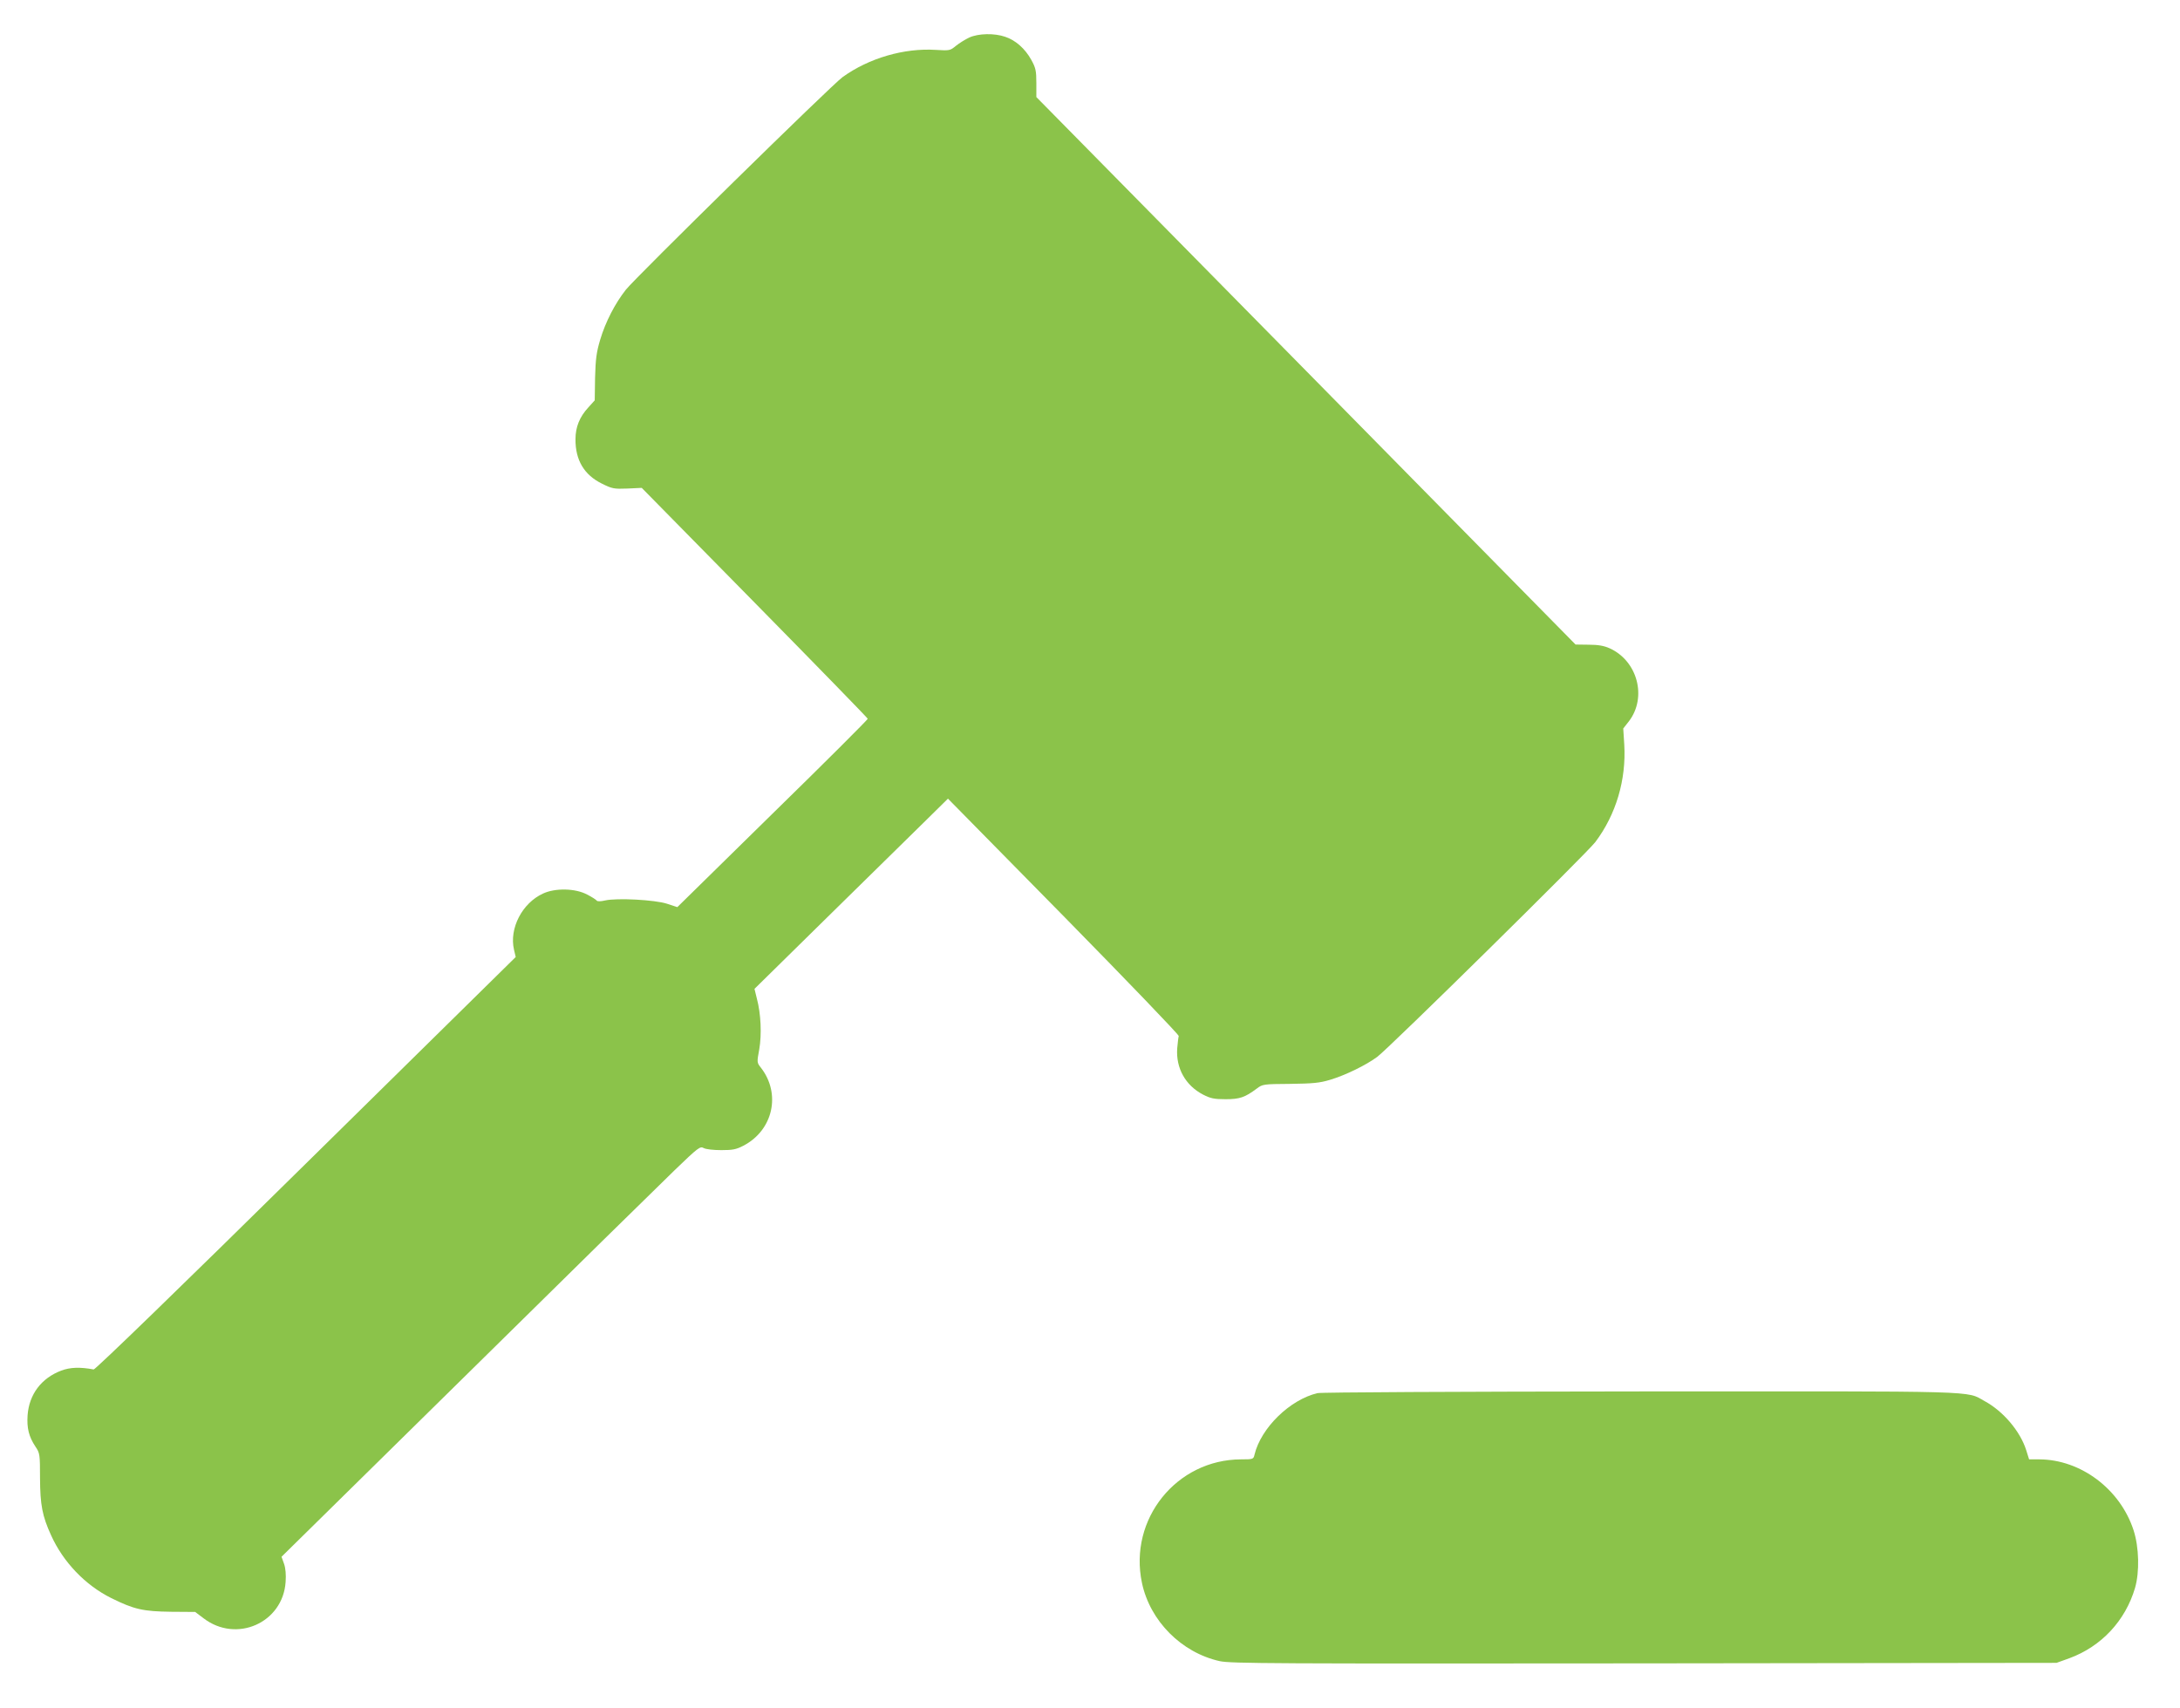
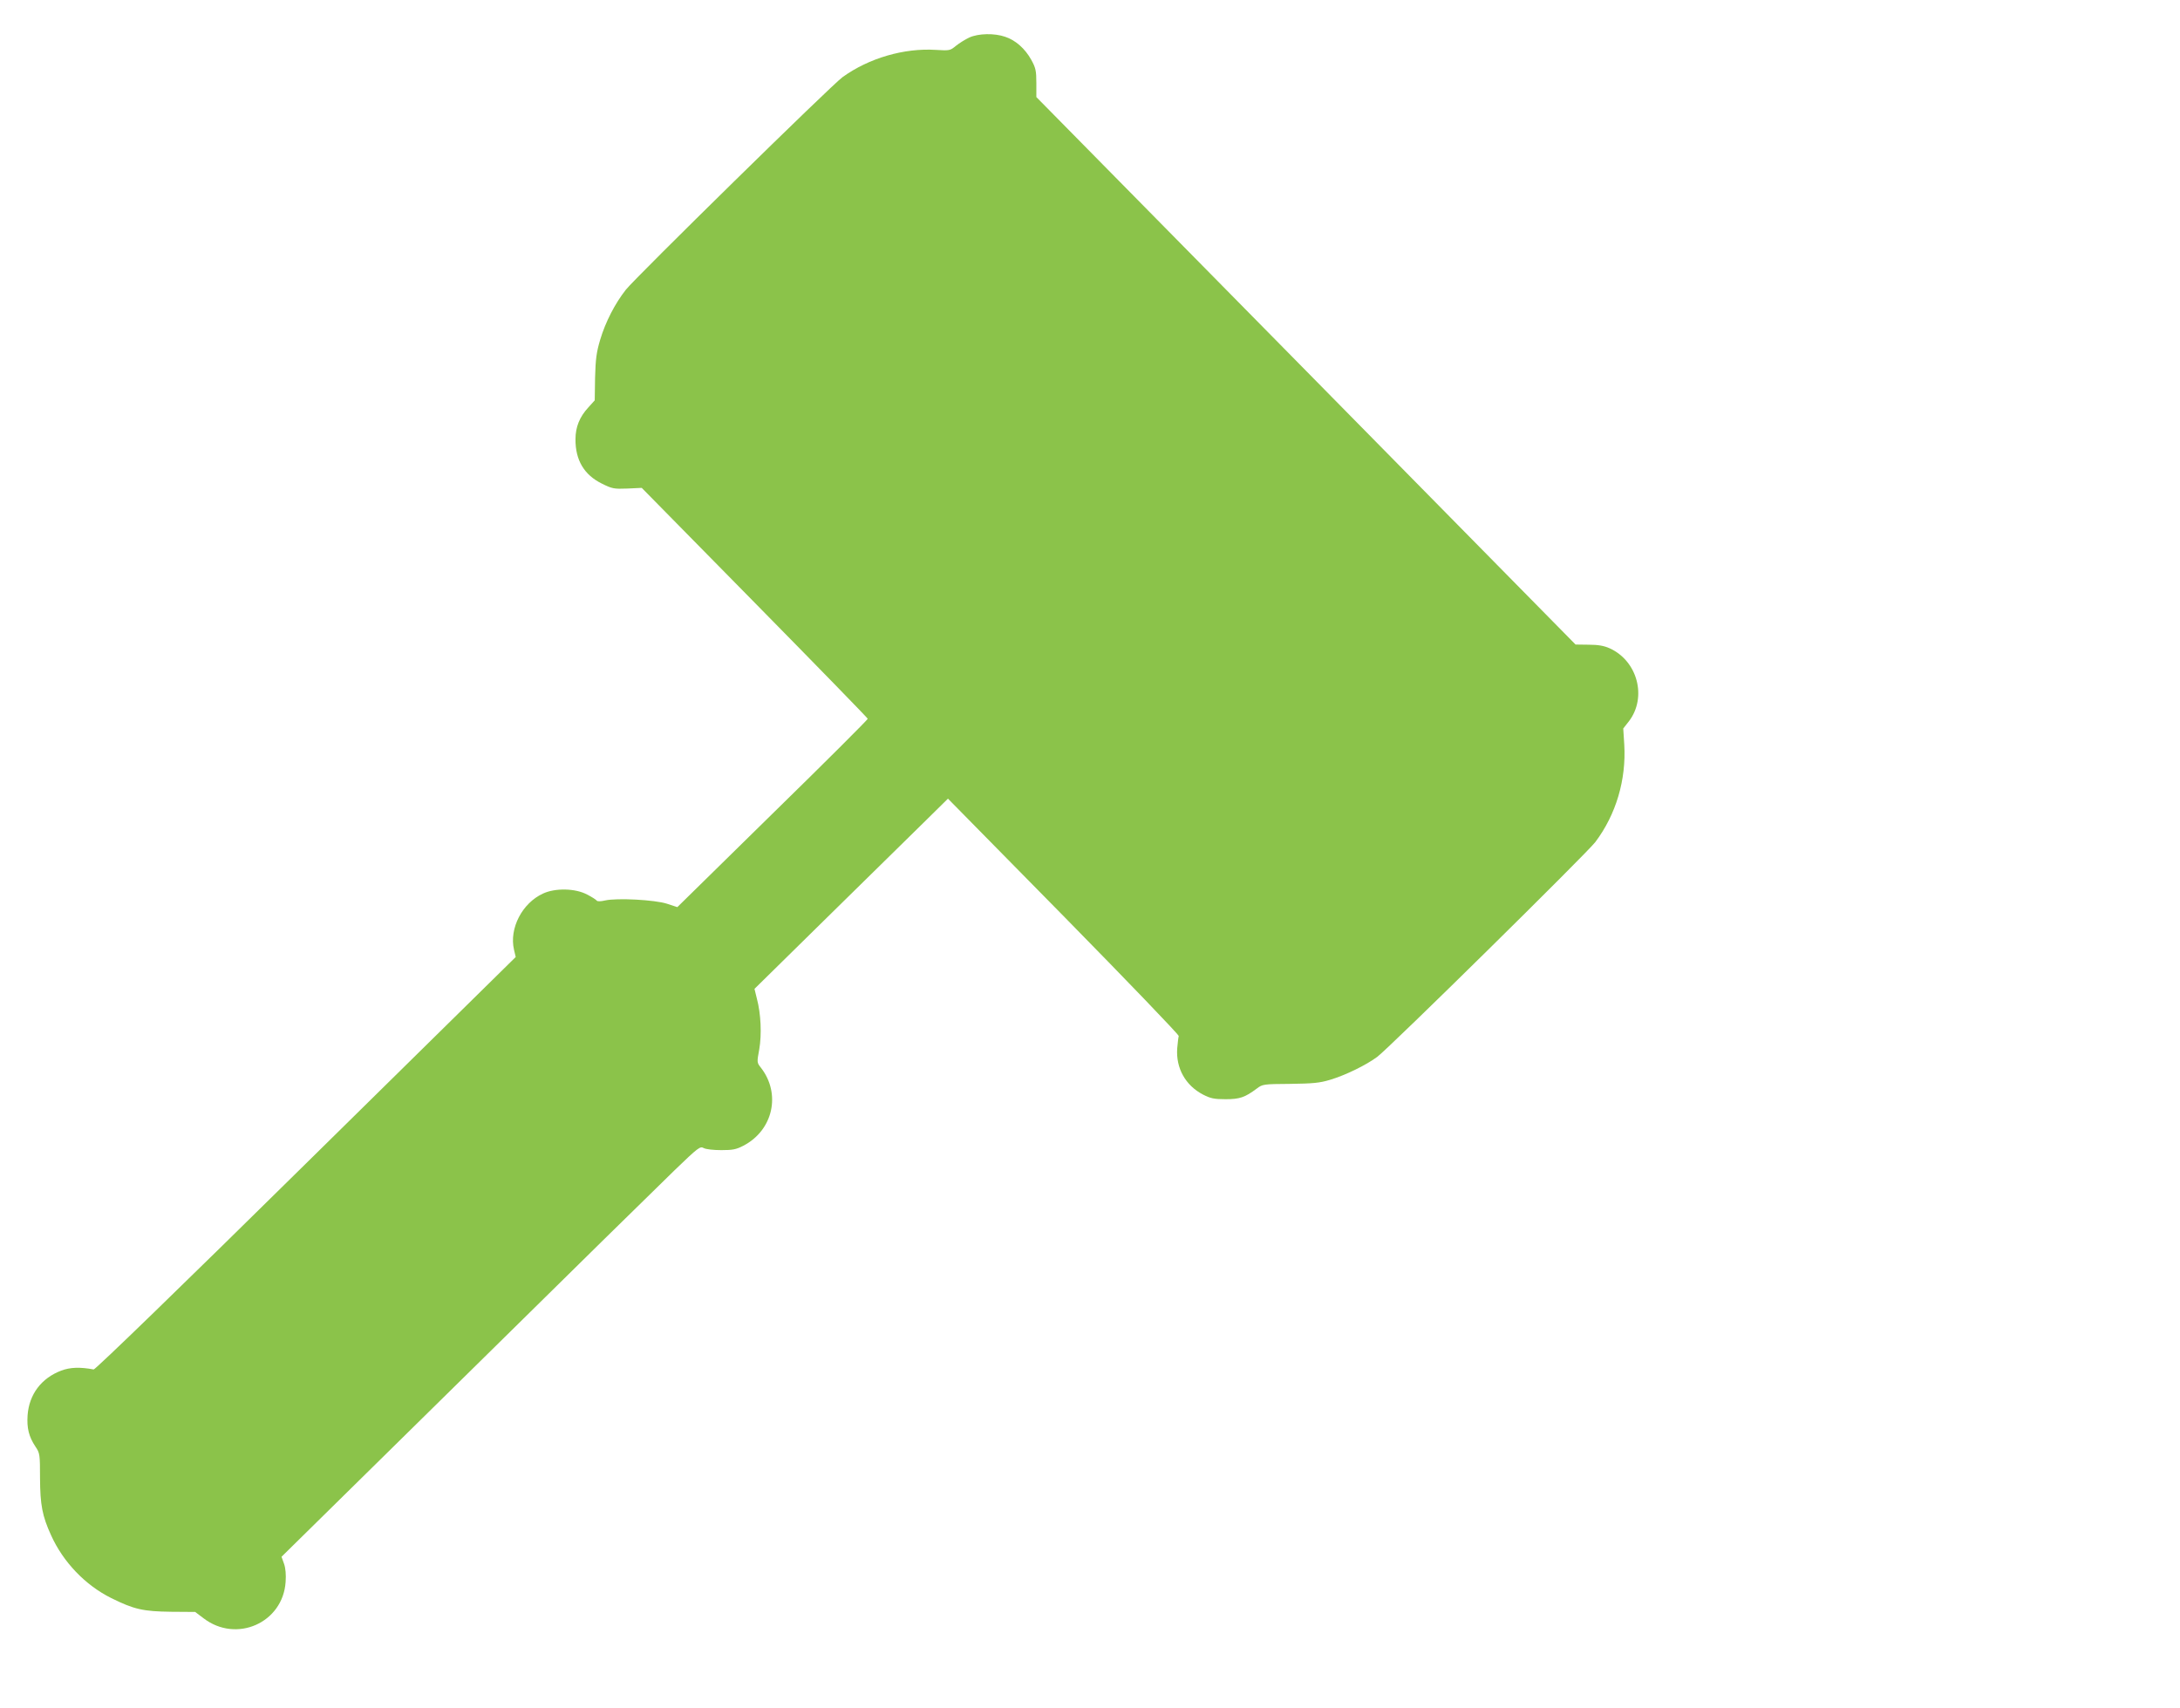
<svg xmlns="http://www.w3.org/2000/svg" version="1.0" width="1280pt" height="1003pt" viewBox="0 0 1280 1003" preserveAspectRatio="xMidYMid meet">
  <g transform="translate(0,1003) scale(0.1,-0.1)" fill="#8bc34a" stroke="none">
    <path d="M5692 9810 c-24 -11 -59 -33 -79 -49 -34 -28 -37 -29 -118 -24 -186 12 -393 -48 -548 -160 -63 -45 -1214 -1175 -1272 -1248 -64 -81 -120 -190 -151 -294 -22 -74 -27 -113 -30 -223 l-2 -133 -37 -41 c-52 -56 -76 -116 -76 -187 -1 -123 51 -210 155 -261 60 -30 71 -32 149 -29 l85 4 663 -674 c365 -371 664 -678 664 -682 0 -5 -251 -256 -559 -557 l-559 -549 -61 20 c-71 23 -294 35 -364 19 -25 -6 -44 -6 -48 -1 -3 5 -29 22 -57 36 -69 37 -187 39 -258 6 -123 -56 -200 -205 -171 -330 l10 -43 -1231 -1212 c-729 -719 -1238 -1212 -1247 -1210 -80 15 -139 13 -191 -7 -116 -44 -188 -139 -197 -262 -5 -75 7 -125 46 -184 26 -38 27 -46 27 -185 1 -158 13 -222 65 -336 71 -157 200 -292 352 -368 135 -67 188 -79 354 -81 l140 -1 49 -37 c193 -148 466 -27 482 213 3 42 0 80 -9 106 l-15 42 1080 1063 c593 585 1146 1128 1228 1207 140 135 150 142 171 130 13 -7 57 -12 103 -12 67 0 88 4 130 26 175 91 222 306 102 459 -23 29 -23 31 -9 107 15 87 10 208 -14 298 l-14 57 427 420 c236 232 491 483 569 559 l140 138 680 -691 c373 -380 677 -696 675 -703 -2 -6 -6 -39 -9 -73 -8 -115 48 -217 152 -271 43 -22 64 -27 131 -27 84 0 114 10 185 63 33 25 38 26 195 27 134 2 172 5 235 24 90 27 211 86 277 135 75 57 1229 1194 1280 1261 122 162 182 366 170 572 l-6 95 33 42 c108 141 51 355 -113 429 -33 15 -68 21 -123 21 l-77 1 -1583 1608 -1583 1607 0 83 c0 72 -4 89 -30 136 -36 65 -92 115 -153 135 -63 22 -157 20 -210 -4z" />
-     <path d="M7736 1849 c-162 -38 -332 -204 -370 -361 -6 -27 -8 -28 -79 -28 -379 -1 -661 -351 -582 -725 47 -224 232 -410 457 -460 66 -14 307 -15 2493 -13 l2420 3 75 27 c188 69 329 220 386 413 27 94 24 239 -9 340 -79 241 -310 414 -553 415 l-60 0 -17 54 c-35 111 -135 229 -244 288 -112 62 9 58 -2023 57 -1087 -1 -1871 -5 -1894 -10z" />
  </g>
</svg>